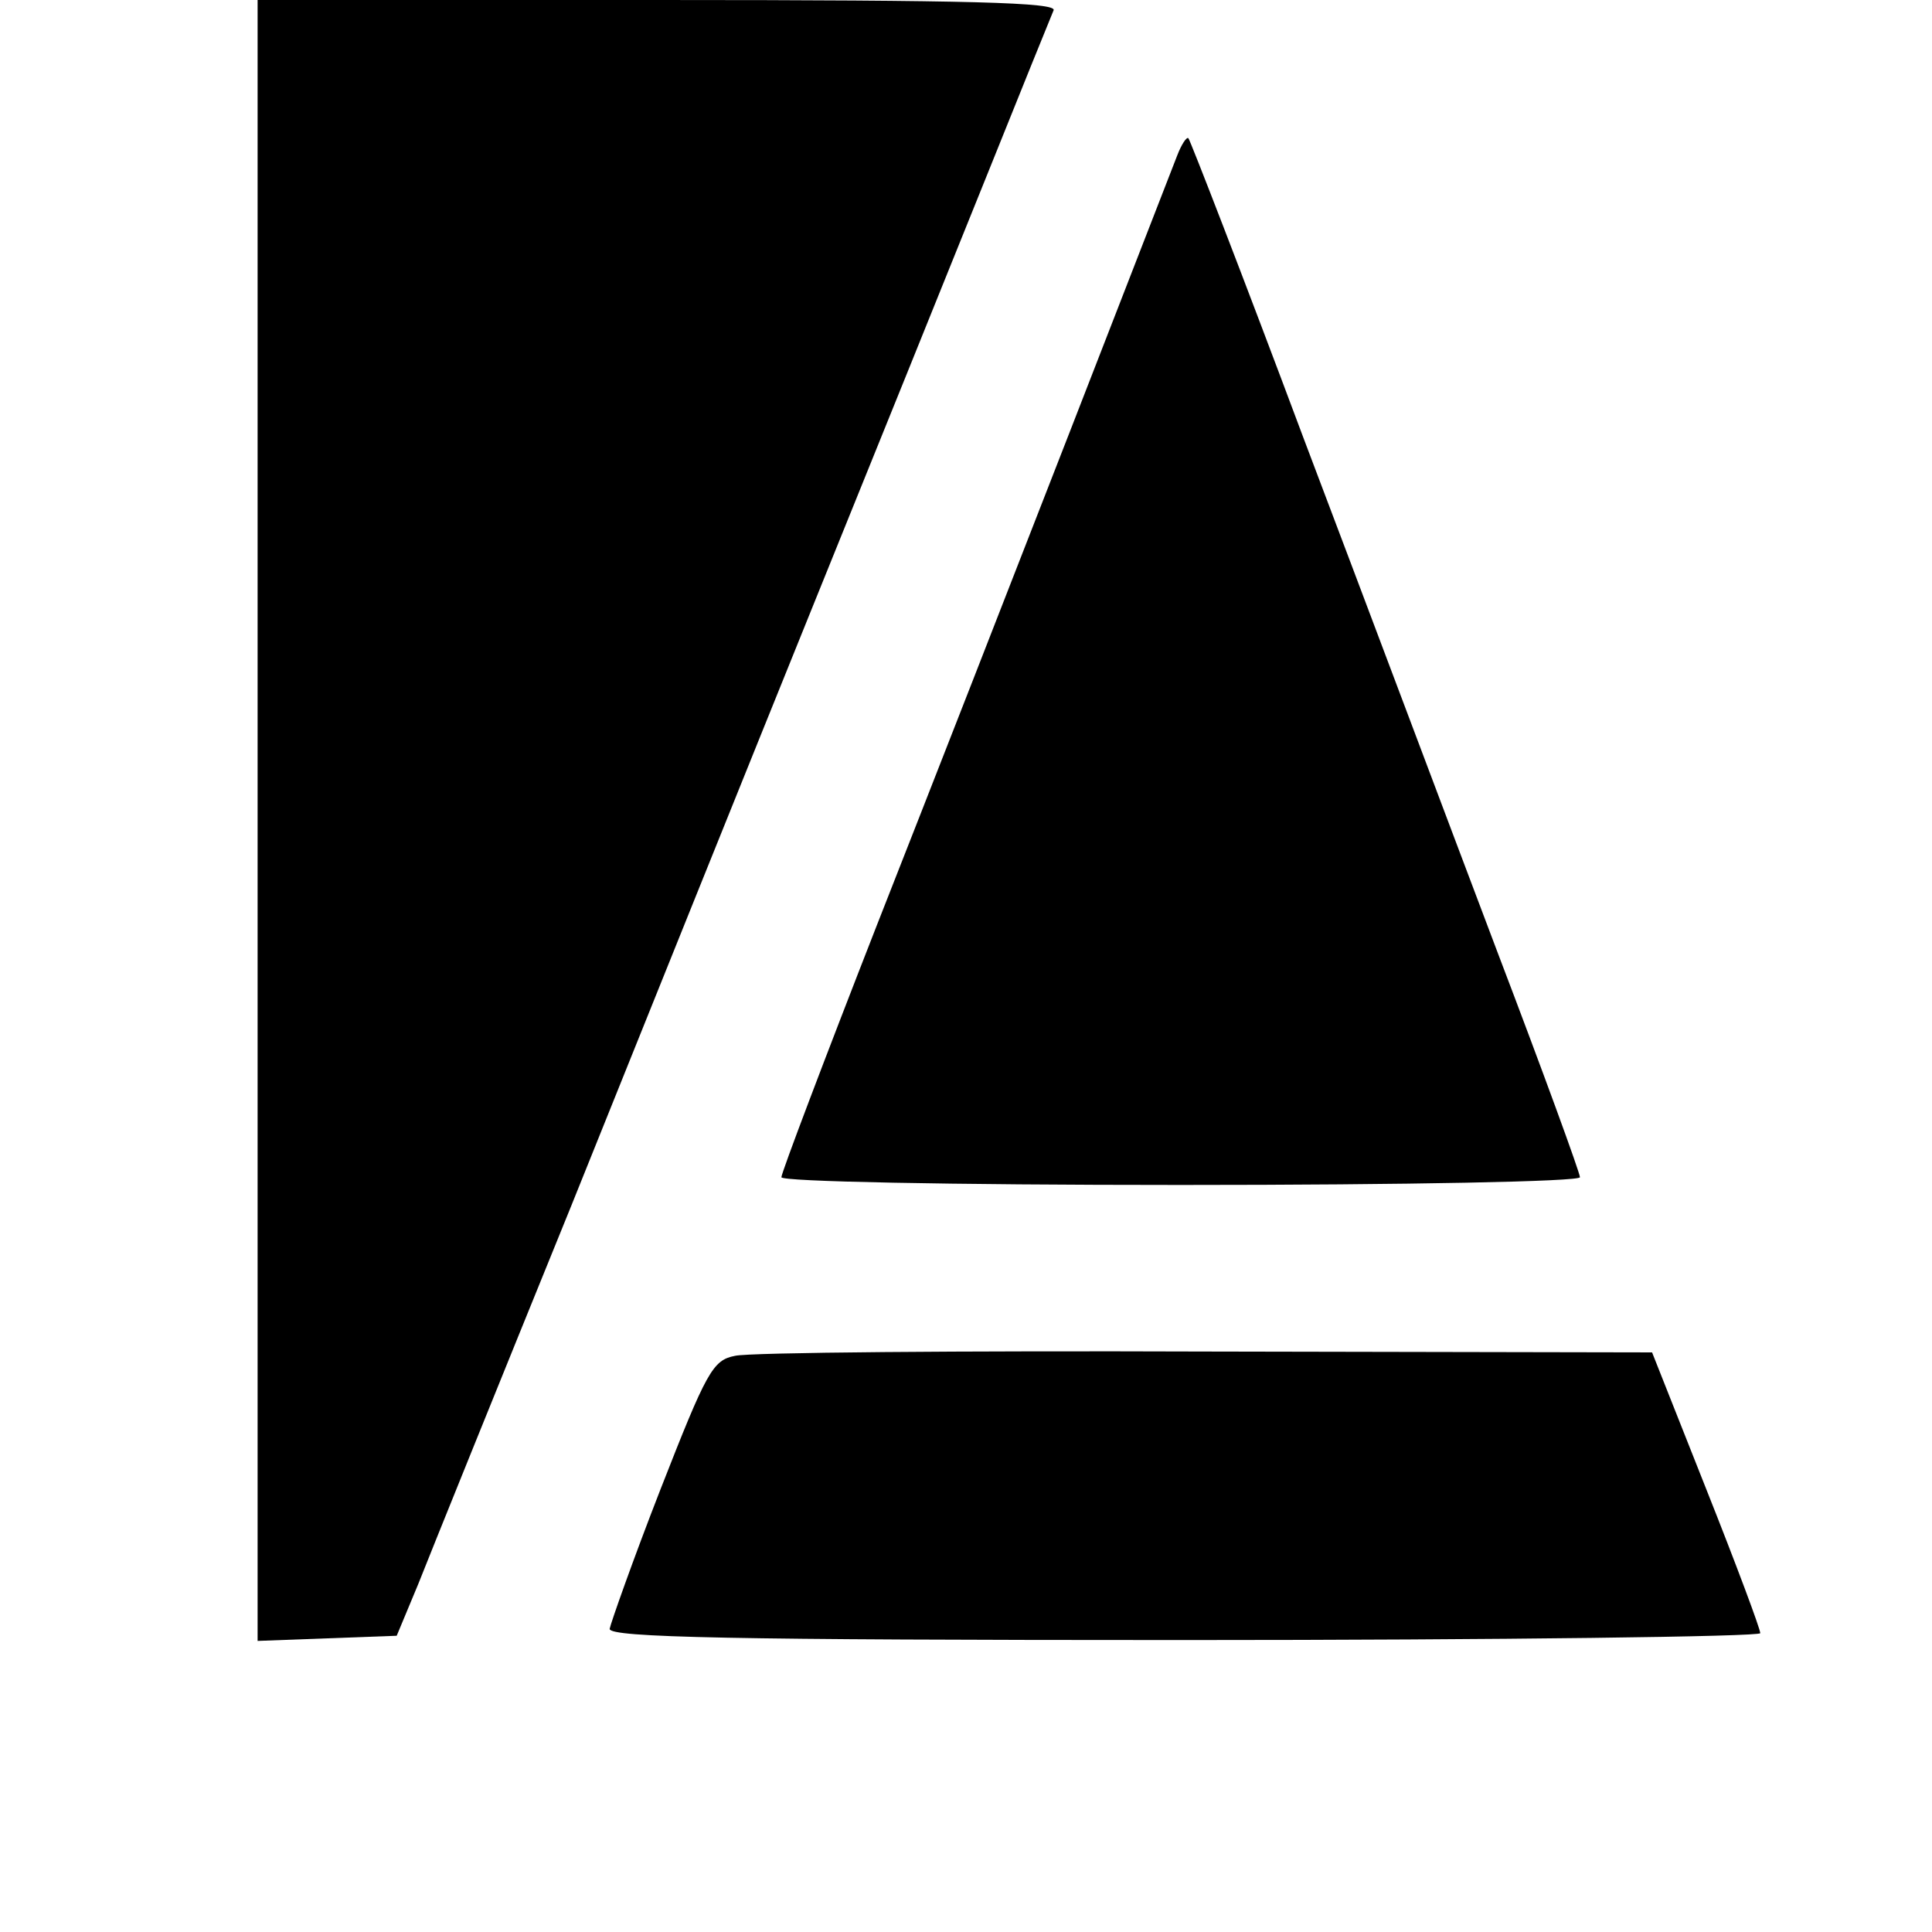
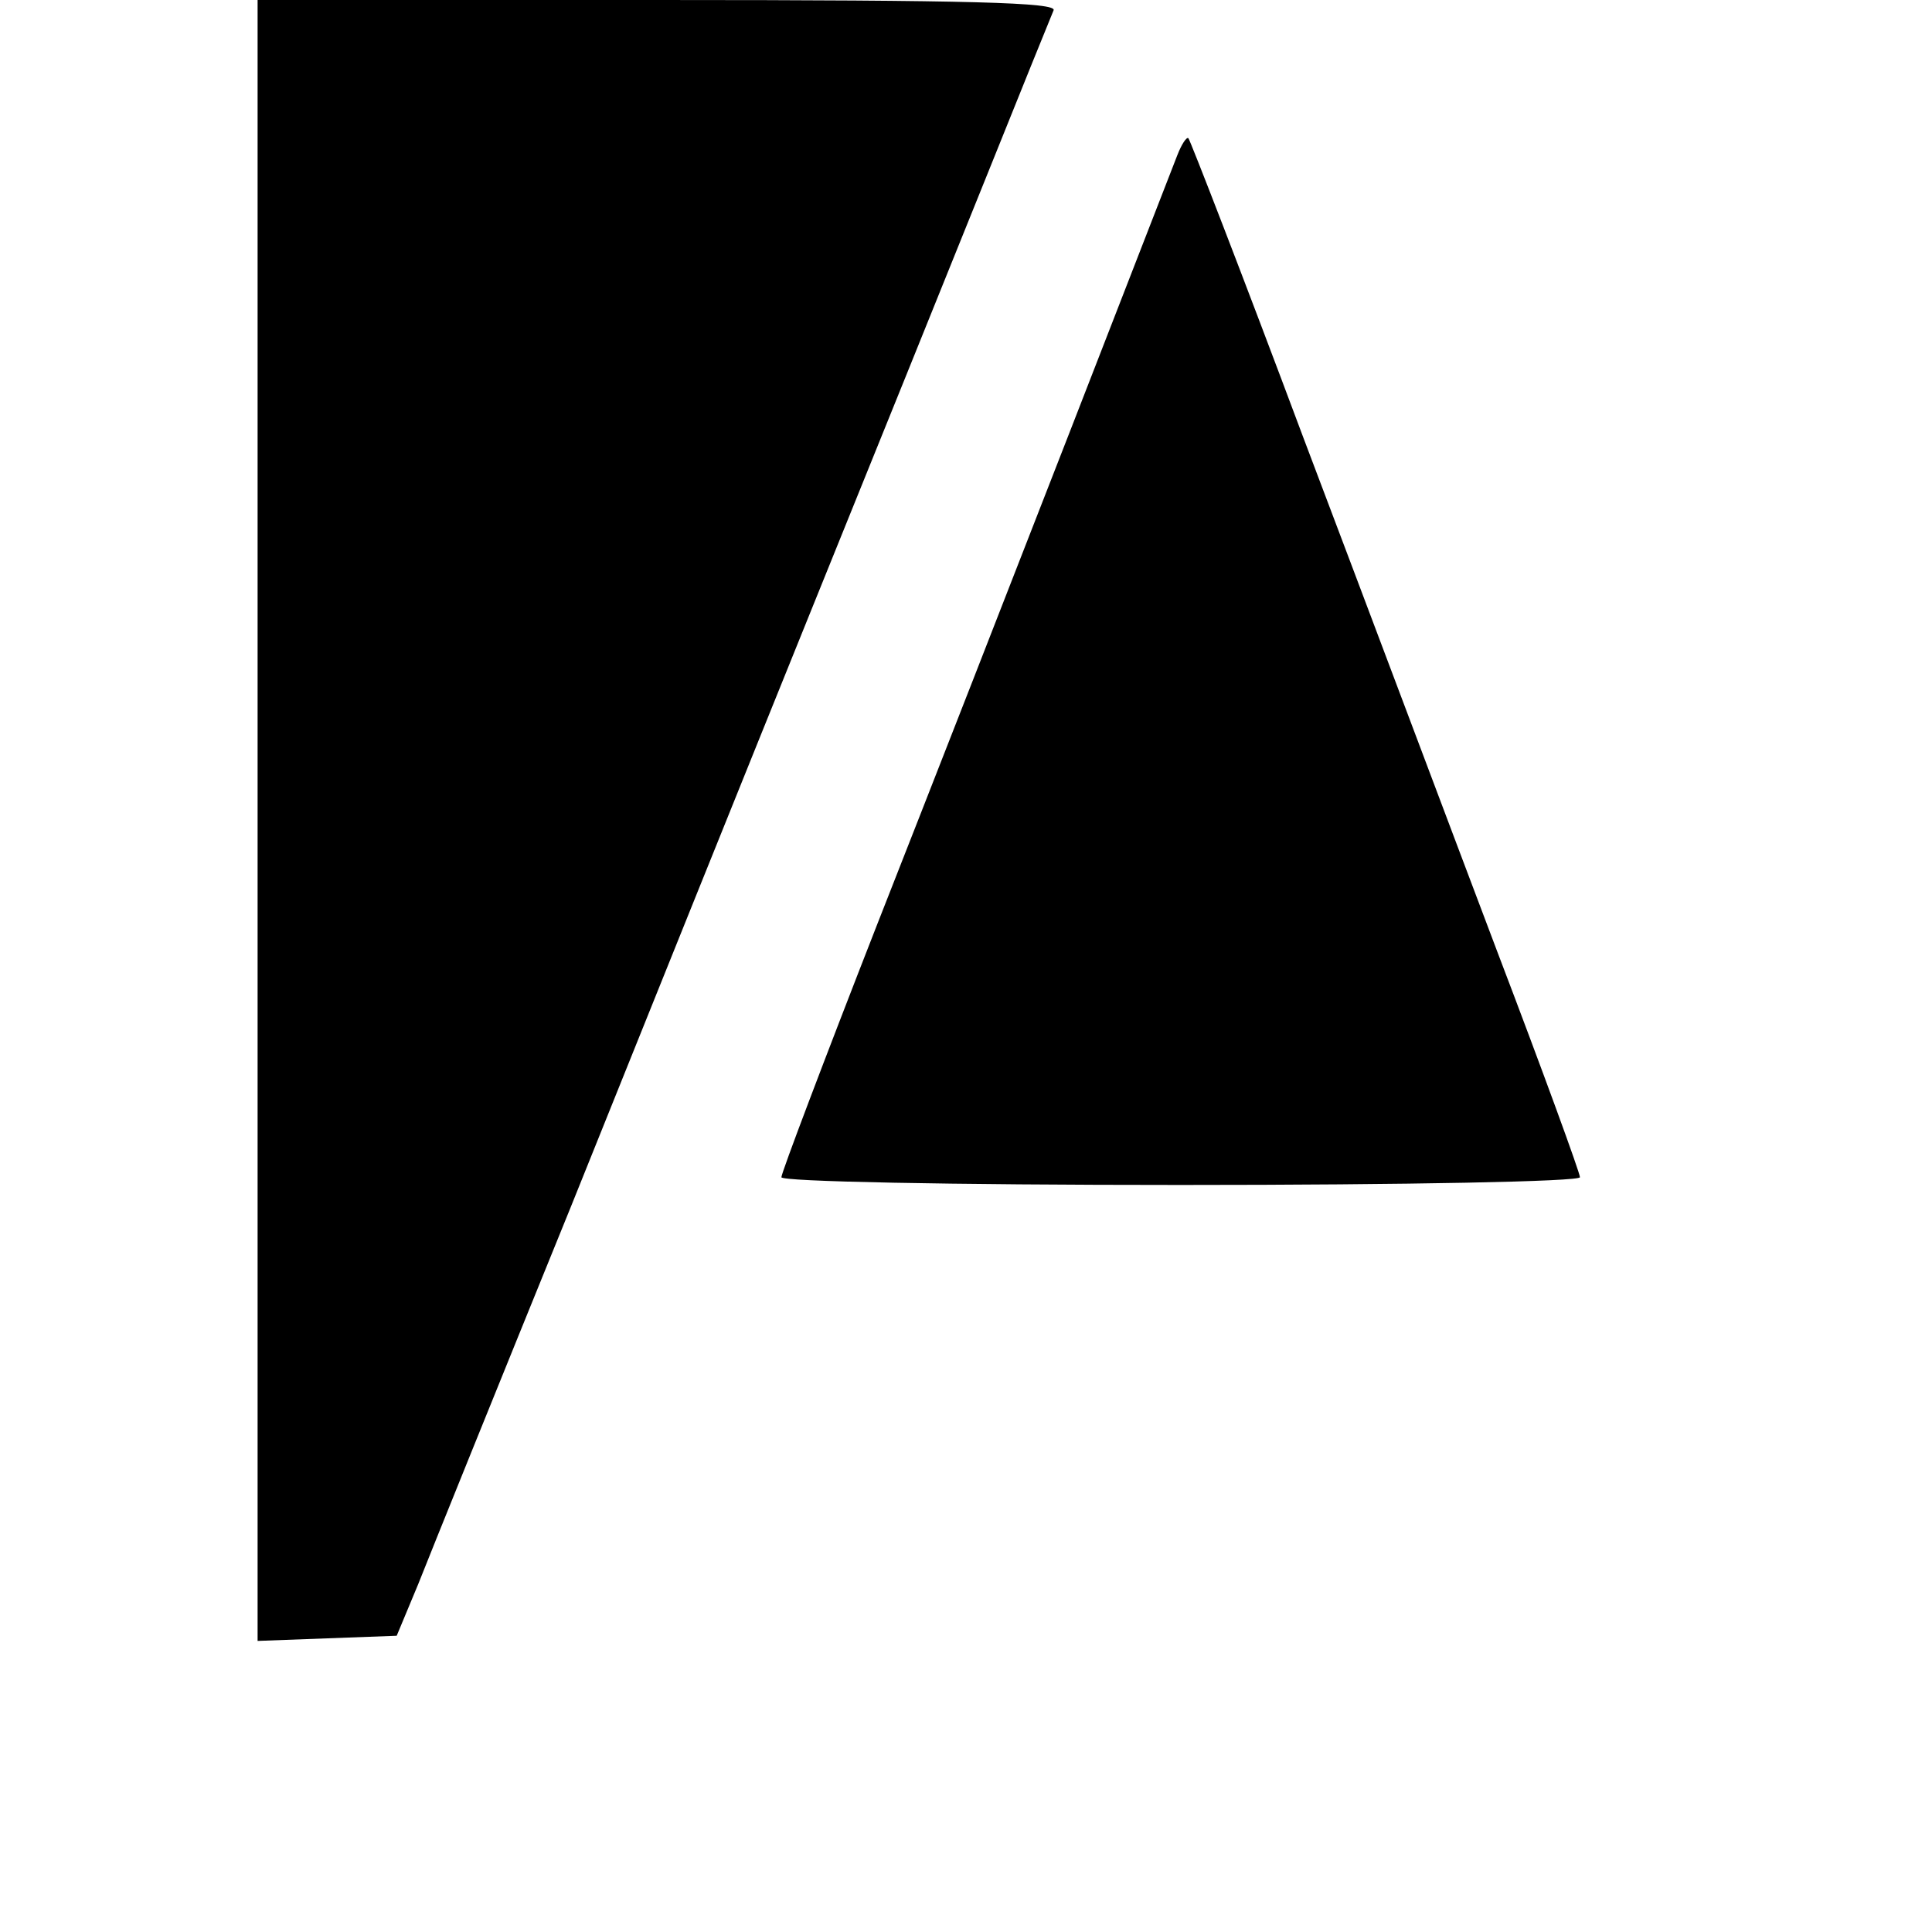
<svg xmlns="http://www.w3.org/2000/svg" version="1.0" width="225pt" height="225pt" viewBox="0 0 225 225" preserveAspectRatio="xMidYMid meet">
  <g transform="translate(0,225) scale(0.1,-0.1)" fill="#000000" stroke="none">
    <path d="M300 1295 l0 -956 81 3 81 3 25 60 c13 33 93 231 178 440 84 209 210 522 280 695 70 173 161 398 202 500 41 102 77 191 80 198 4 9 -92 12 -461 12 l-466 0 0 -955z" />
    <path d="M1371 2069 c-5 -13 -61 -157 -124 -319 -63 -162 -165 -423 -226 -578 -61 -156 -111 -288 -111 -293 0 -5 192 -9 465 -9 267 0 465 4 465 9 0 5 -43 123 -96 262 -53 140 -154 409 -226 599 -71 190 -132 347 -134 349 -2 2 -8 -7 -13 -20z" />
-     <path d="M856 671 c-26 -5 -33 -18 -87 -156 -32 -82 -58 -156 -59 -162 0 -10 140 -13 670 -13 369 0 670 4 670 8 0 5 -28 80 -63 168 l-63 159 -519 1 c-286 1 -533 -1 -549 -5z" />
  </g>
</svg>